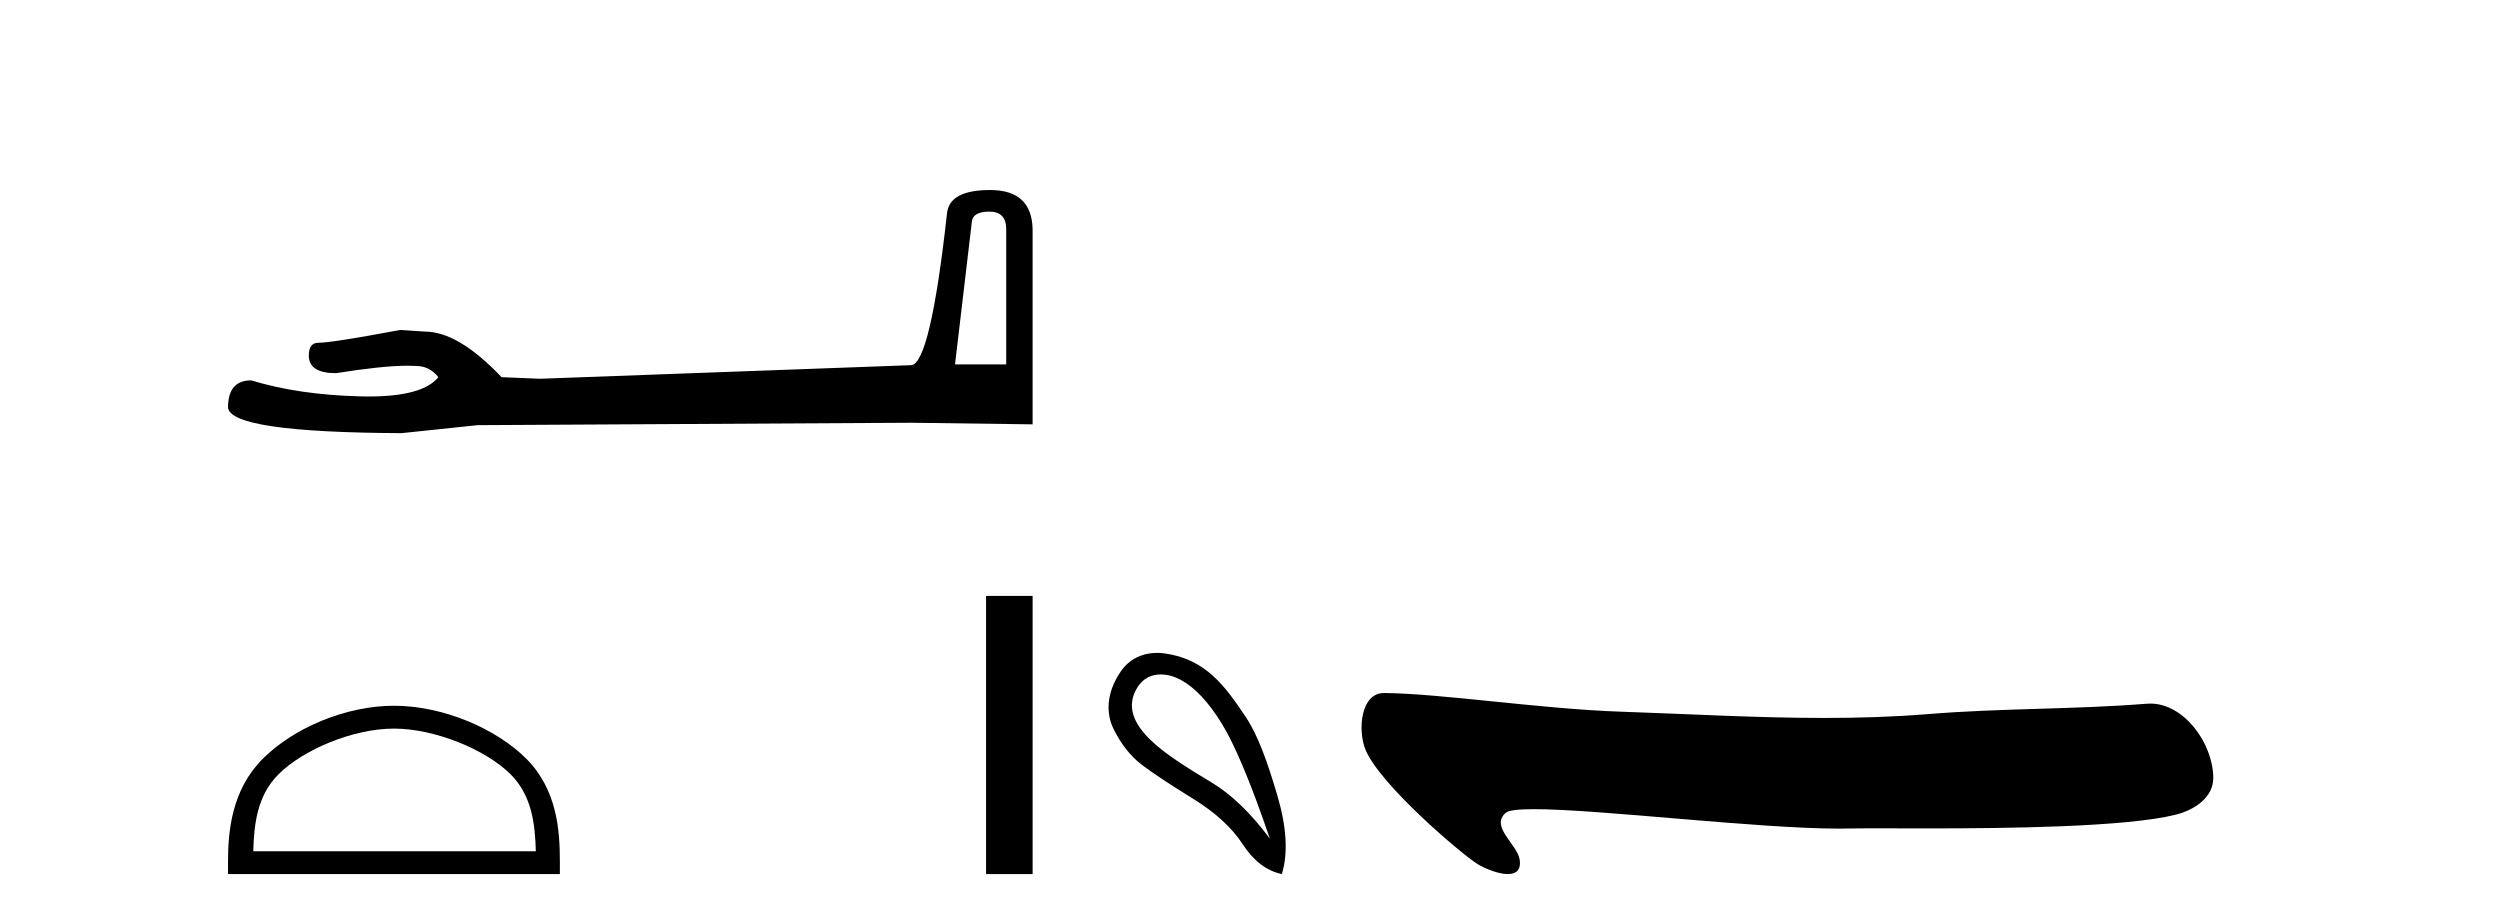
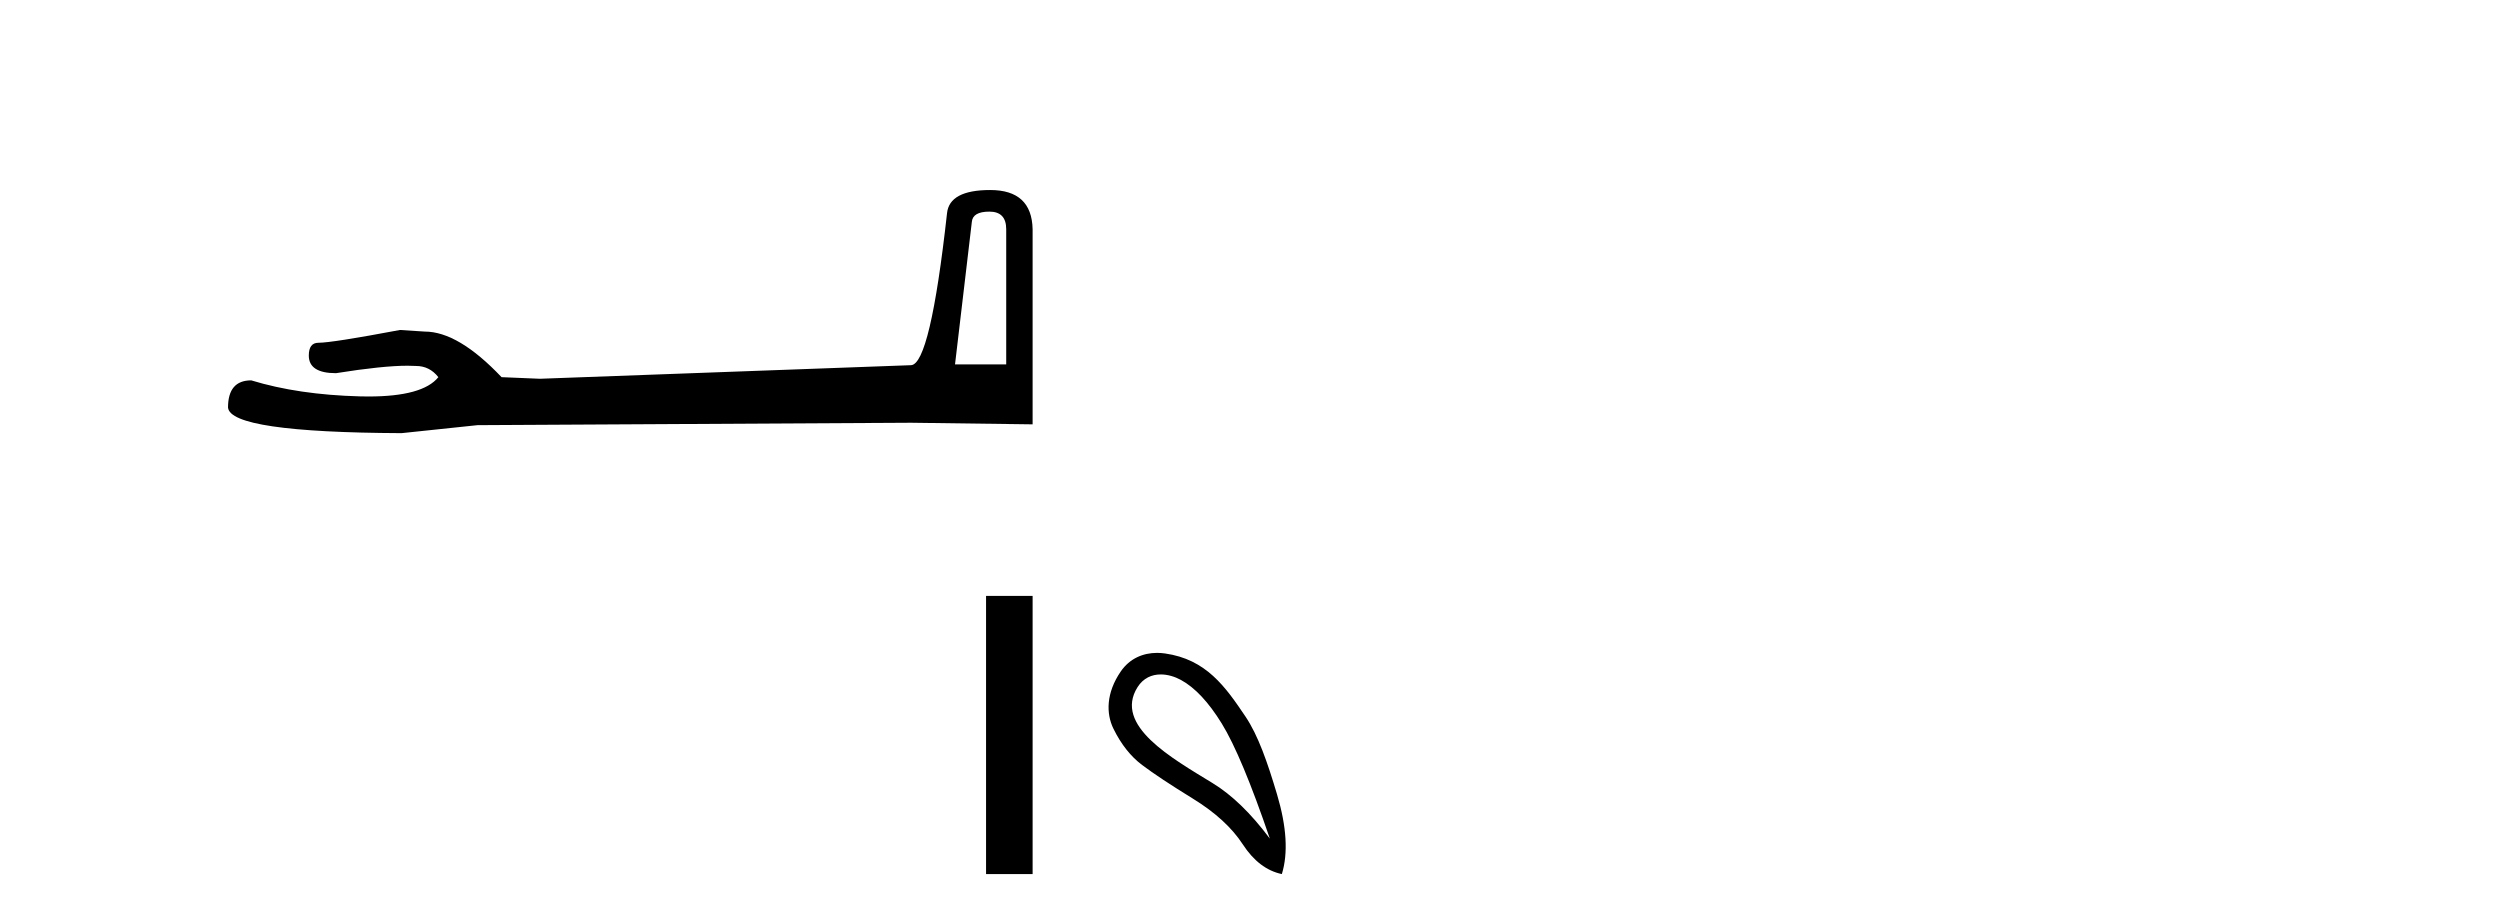
<svg xmlns="http://www.w3.org/2000/svg" width="111.0" height="41.0">
  <path d="M 43.93 9.396 Q 44.676 9.396 44.676 10.177 L 44.676 16.178 L 42.403 16.178 L 43.149 9.857 Q 43.185 9.396 43.93 9.396 ZM 43.966 8.437 Q 42.155 8.437 42.048 9.467 Q 41.303 16.178 40.45 16.214 L 23.973 16.817 L 22.269 16.746 Q 20.351 14.722 18.86 14.722 Q 18.327 14.687 17.759 14.651 Q 14.741 15.219 14.137 15.219 Q 13.711 15.219 13.711 15.788 Q 13.711 16.569 14.918 16.569 Q 16.991 16.238 18.099 16.238 Q 18.3 16.238 18.469 16.249 Q 19.073 16.249 19.463 16.746 Q 18.771 17.604 16.364 17.604 Q 16.179 17.604 15.983 17.599 Q 13.249 17.528 11.154 16.888 Q 10.124 16.888 10.124 18.096 Q 10.231 19.197 17.83 19.232 L 21.203 18.877 L 40.45 18.77 L 45.848 18.841 L 45.848 10.177 Q 45.812 8.437 43.966 8.437 Z" style="fill:#000000;stroke:none" />
-   <path d="M 17.491 32.35 C 19.304 32.35 21.572 33.281 22.67 34.378 C 23.63 35.339 23.755 36.612 23.791 37.795 L 11.245 37.795 C 11.28 36.612 11.406 35.339 12.366 34.378 C 13.464 33.281 15.679 32.35 17.491 32.35 ZM 17.491 31.335 C 15.341 31.335 13.028 32.329 11.672 33.684 C 10.282 35.075 10.124 36.906 10.124 38.275 L 10.124 38.809 L 24.858 38.809 L 24.858 38.275 C 24.858 36.906 24.754 35.075 23.364 33.684 C 22.008 32.329 19.641 31.335 17.491 31.335 Z" style="fill:#000000;stroke:none" />
  <path d="M 43.781 26.458 L 43.781 38.809 L 45.848 38.809 L 45.848 26.458 Z" style="fill:#000000;stroke:none" />
  <path d="M 51.538 29.945 C 51.844 29.945 52.158 30.04 52.43 30.188 C 53.053 30.526 53.658 31.171 54.245 32.123 C 54.832 33.075 55.544 34.779 56.381 37.234 C 55.544 36.113 54.695 35.29 53.831 34.765 C 52.039 33.667 49.431 32.214 50.508 30.508 C 50.764 30.103 51.144 29.945 51.538 29.945 ZM 51.375 28.988 C 50.756 28.988 50.16 29.232 49.761 29.814 C 49.113 30.76 49.102 31.678 49.441 32.363 C 49.779 33.048 50.201 33.582 50.708 33.965 C 51.216 34.347 51.967 34.846 52.964 35.459 C 53.961 36.073 54.699 36.75 55.179 37.488 C 55.66 38.227 56.238 38.667 56.914 38.809 C 57.199 37.884 57.128 36.705 56.701 35.273 C 56.274 33.84 55.862 32.653 55.3 31.816 C 54.405 30.485 53.553 29.272 51.723 29.013 C 51.607 28.997 51.49 28.988 51.375 28.988 Z" style="fill:#000000;stroke:none" />
-   <path d="M 61.448 30.77 C 60.417 30.77 60.274 32.409 60.625 33.278 C 61.253 34.832 64.92 37.949 65.605 38.365 C 65.915 38.553 66.51 38.809 66.948 38.809 C 67.296 38.809 67.544 38.648 67.473 38.165 C 67.373 37.489 66.151 36.708 66.852 36.09 C 66.983 35.974 67.434 35.927 68.108 35.927 C 71.002 35.927 78.026 36.791 81.67 36.791 C 81.856 36.791 82.033 36.788 82.2 36.784 C 82.378 36.779 82.659 36.777 83.02 36.777 C 83.65 36.777 84.528 36.782 85.543 36.782 C 89.114 36.782 94.388 36.722 96.59 36.176 C 97.405 35.975 98.283 35.42 98.27 34.523 C 98.247 32.979 96.965 31.239 95.474 31.239 C 95.423 31.239 95.372 31.241 95.321 31.245 C 92.121 31.502 88.84 31.44 85.617 31.705 C 84.08 31.831 82.542 31.877 81.004 31.877 C 77.994 31.877 74.981 31.7 71.97 31.599 C 68.422 31.479 63.93 30.786 61.454 30.77 C 61.452 30.77 61.45 30.77 61.448 30.77 Z" style="fill:#000000;stroke:none" />
</svg>